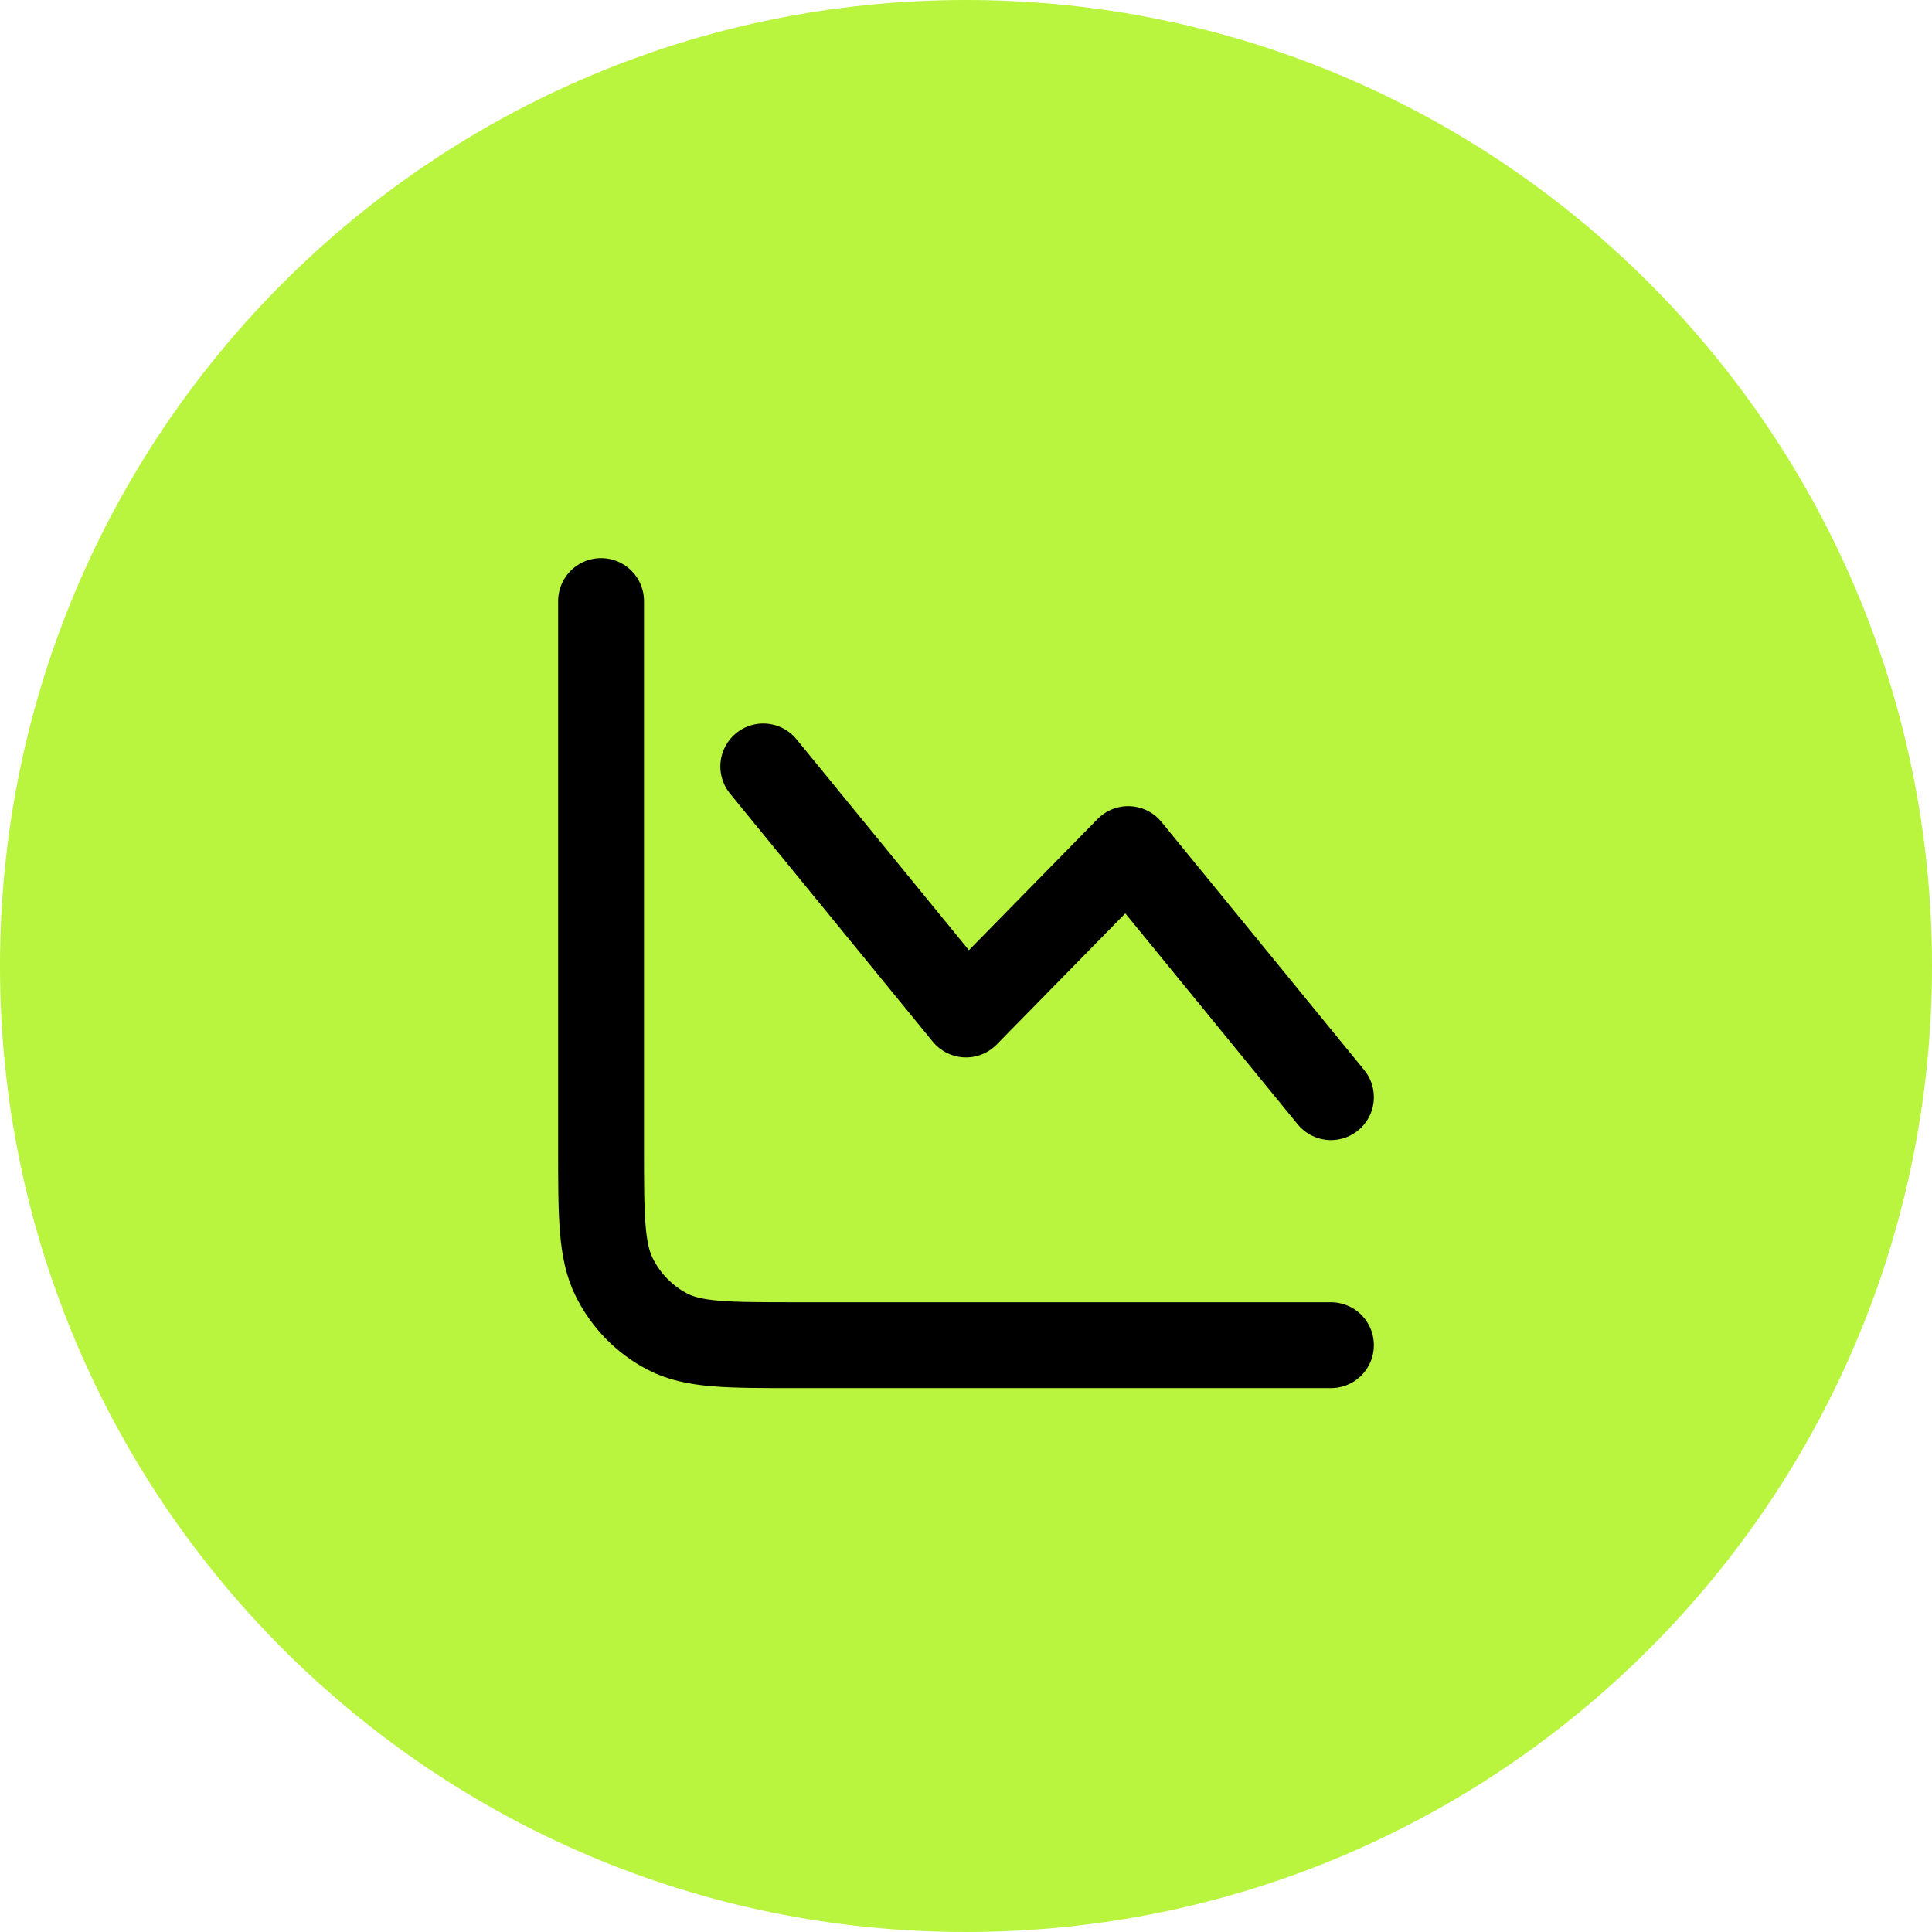
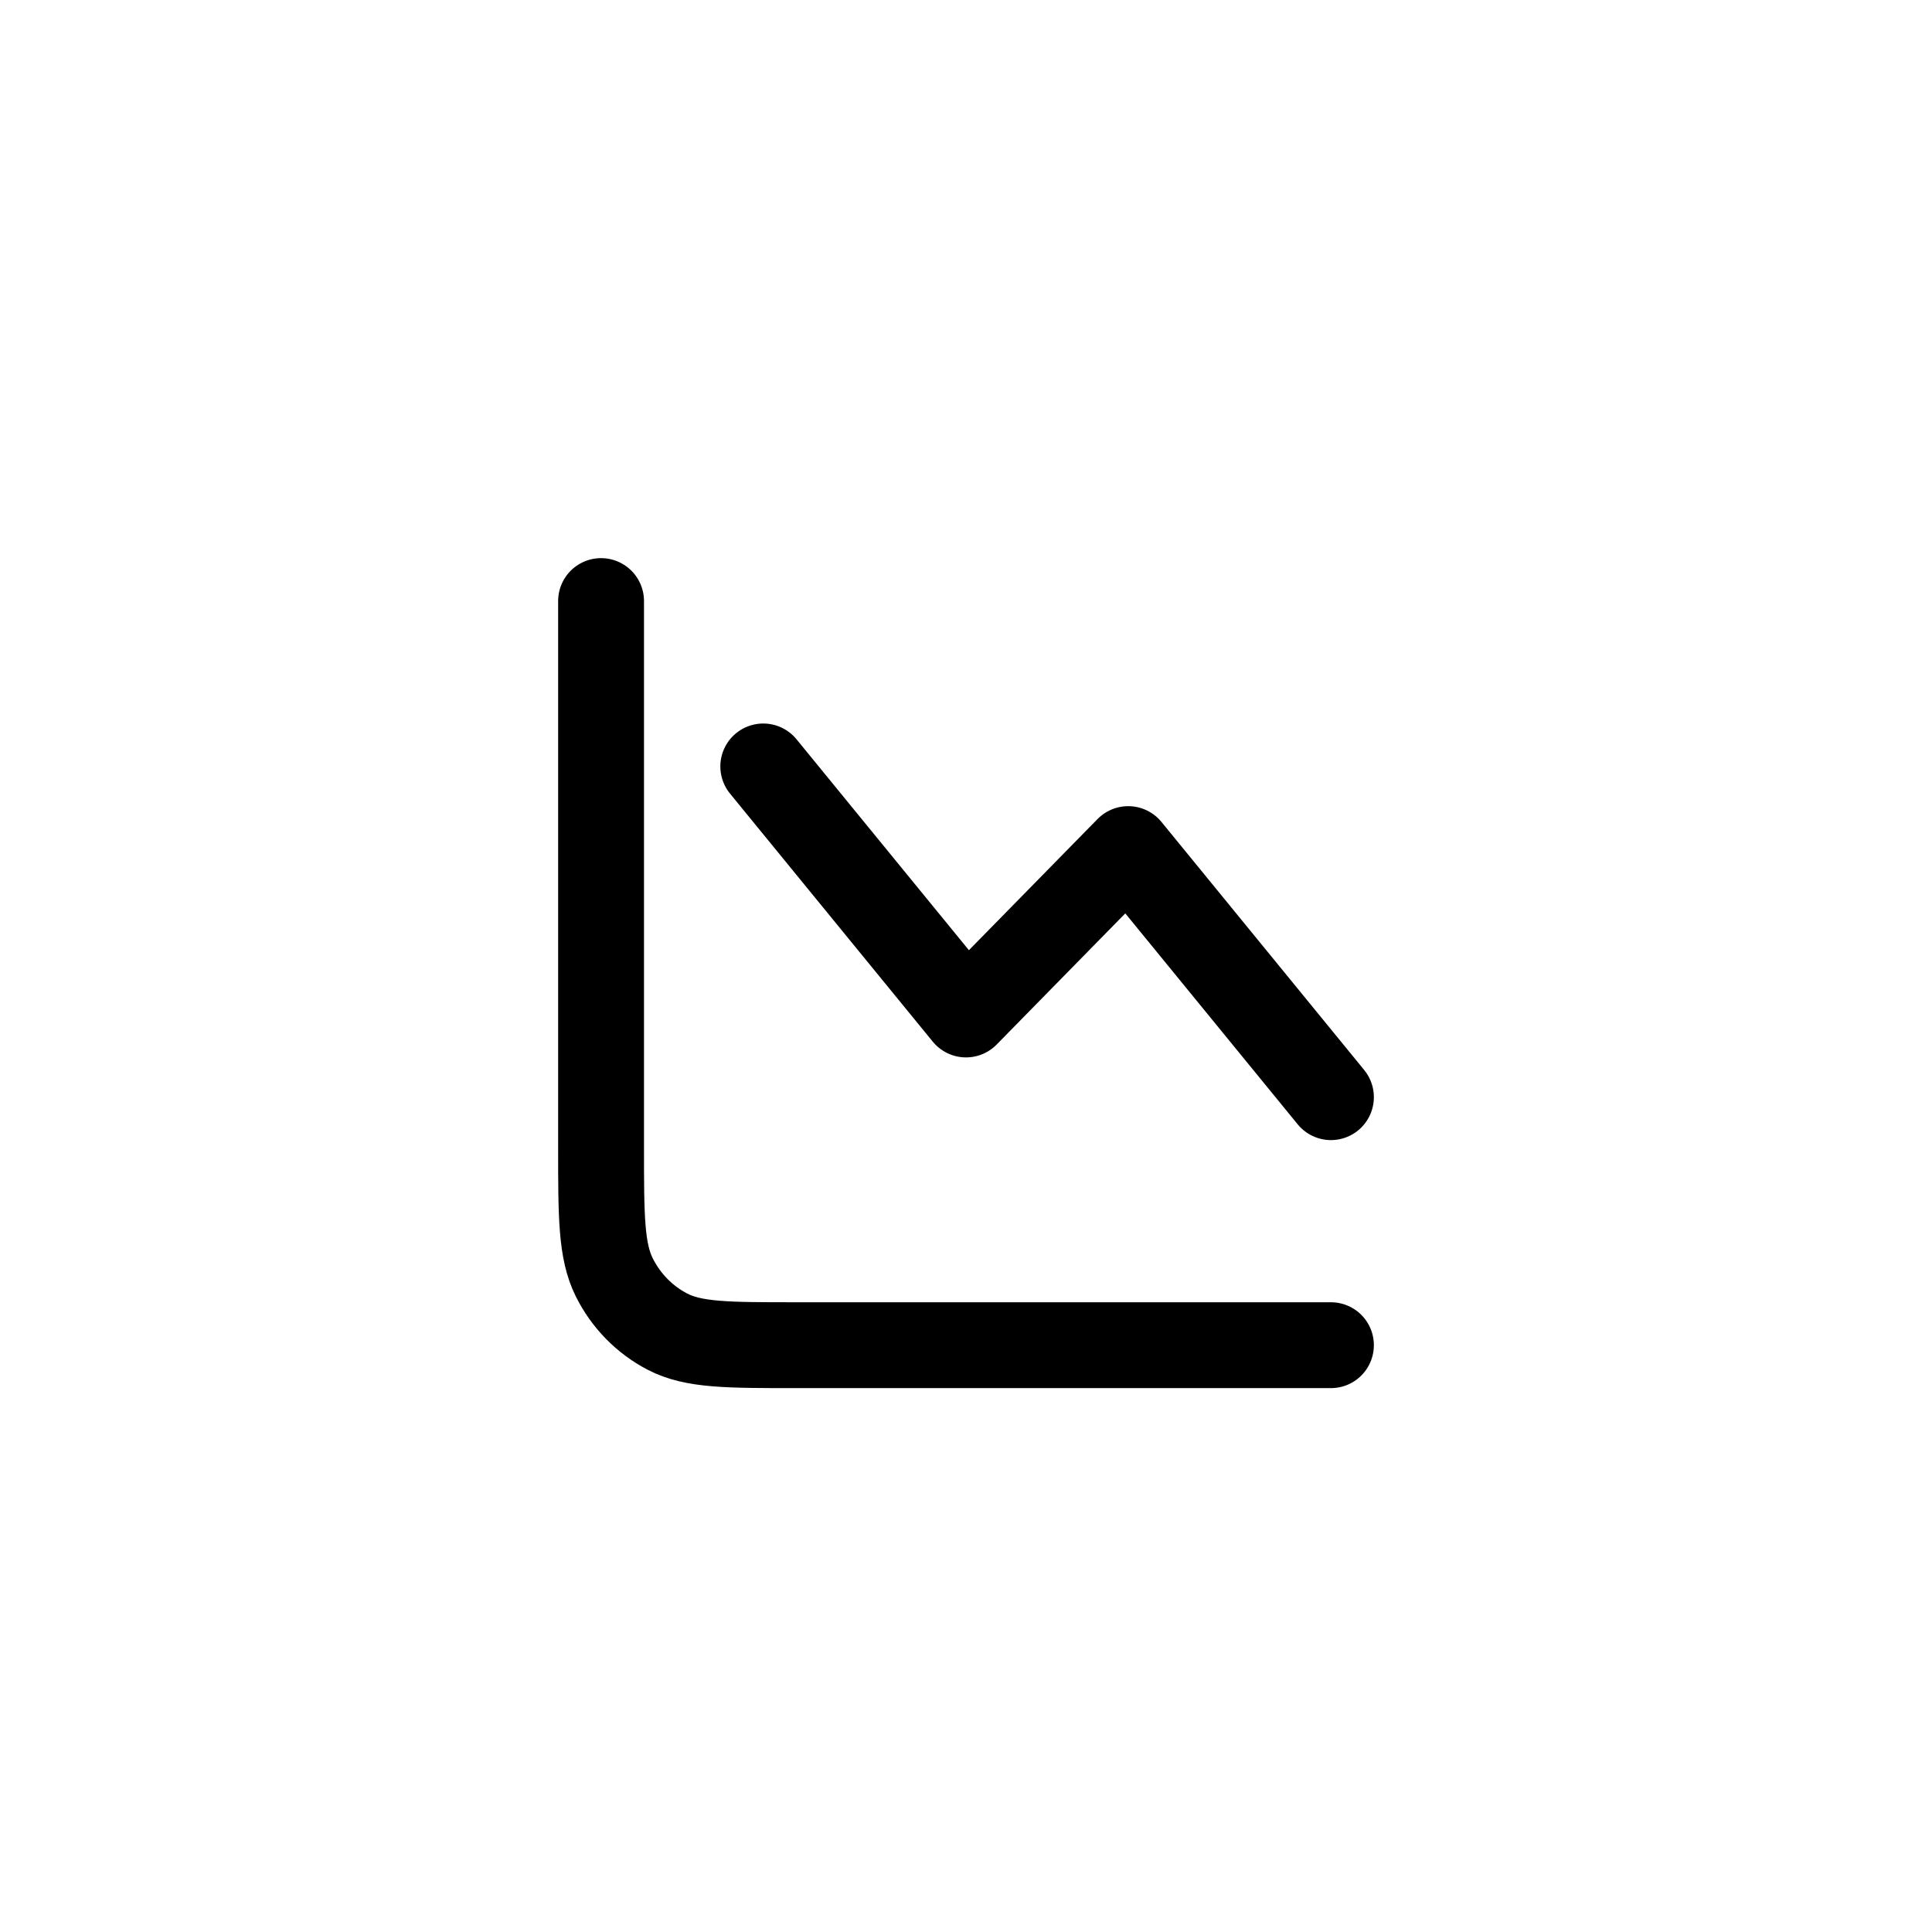
<svg xmlns="http://www.w3.org/2000/svg" width="45" height="45" viewBox="0 0 45 45" fill="none">
-   <path d="M45 22.5C45 10.074 34.926 0 22.5 0C10.074 0 0 10.074 0 22.5C0 34.926 10.074 45 22.5 45C34.926 45 45 34.926 45 22.5Z" fill="#B9F43E" />
-   <path d="M31 31.332H18.533C16.947 31.332 16.153 31.332 15.547 31.017C15.014 30.74 14.581 30.299 14.309 29.755C14 29.137 14 28.328 14 26.71V14M17.778 17.852L22.5 23.629L26.278 19.777L31 25.555" fill="#B9F43E" />
  <path d="M31 31.332H18.533C16.947 31.332 16.153 31.332 15.547 31.017C15.014 30.74 14.581 30.299 14.309 29.755C14 29.137 14 28.328 14 26.71V14M17.778 17.852L22.5 23.629L26.278 19.777L31 25.555" stroke="black" stroke-width="2" stroke-linecap="round" stroke-linejoin="round" />
</svg>